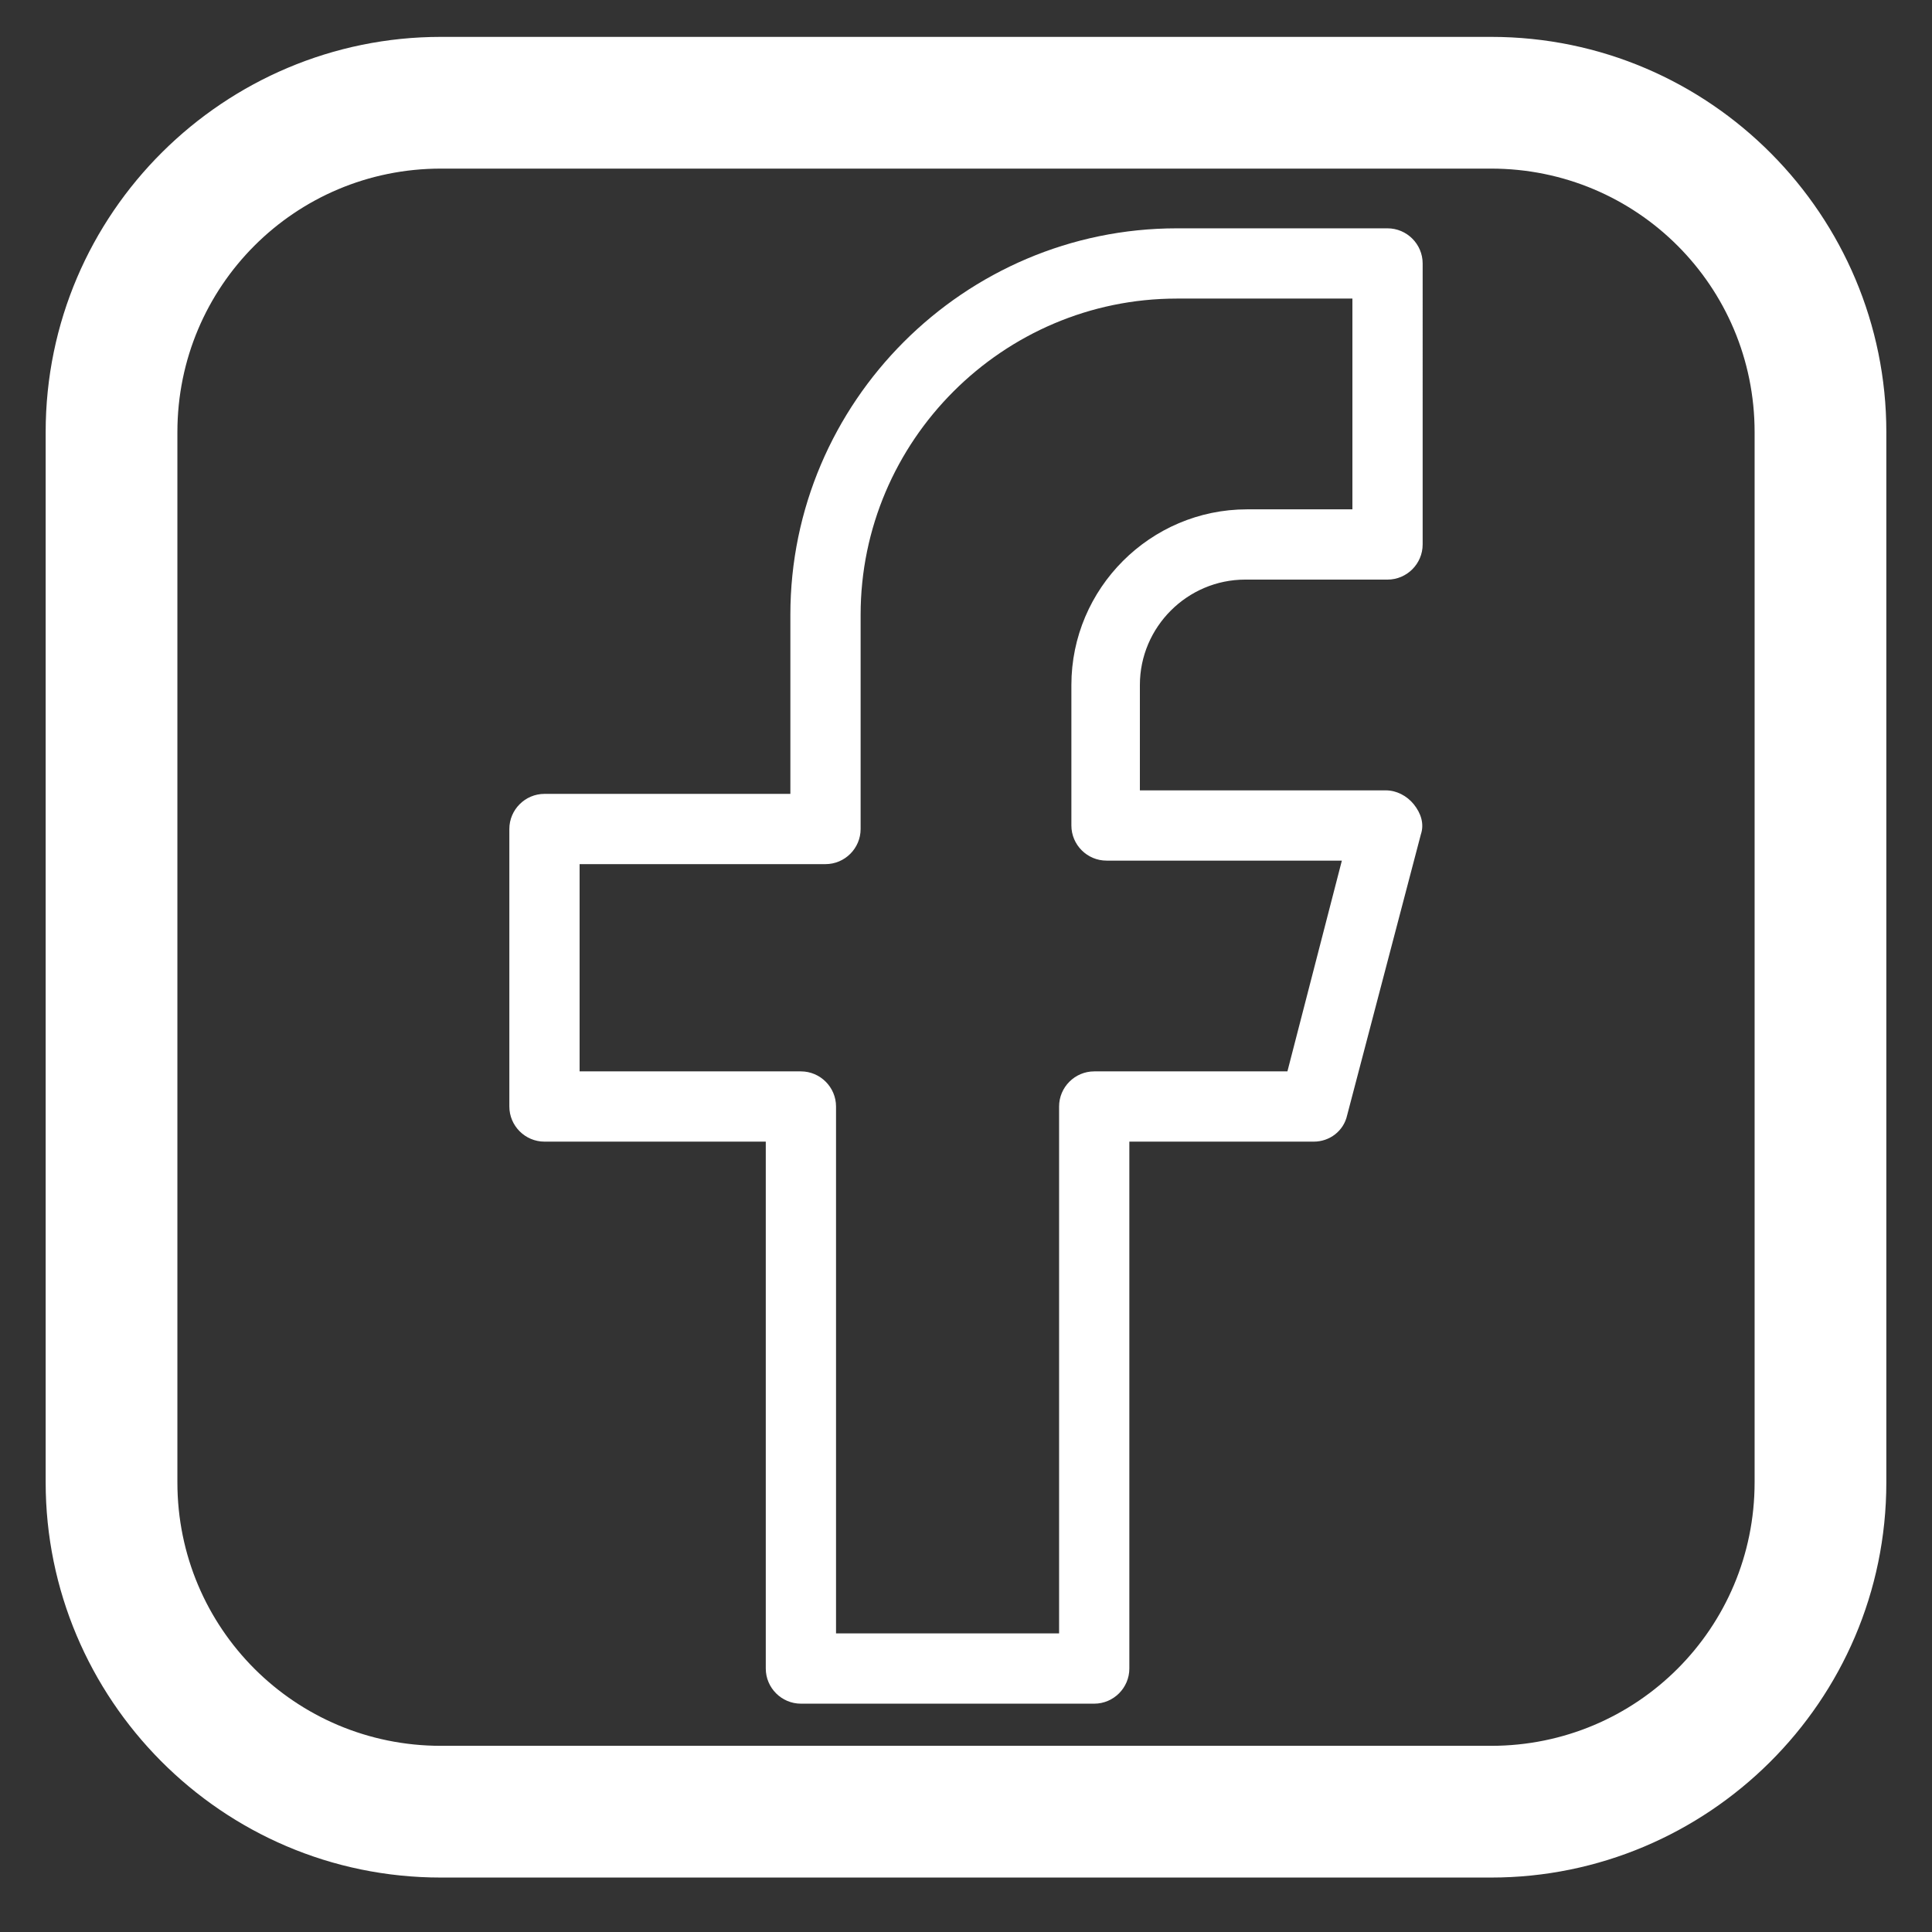
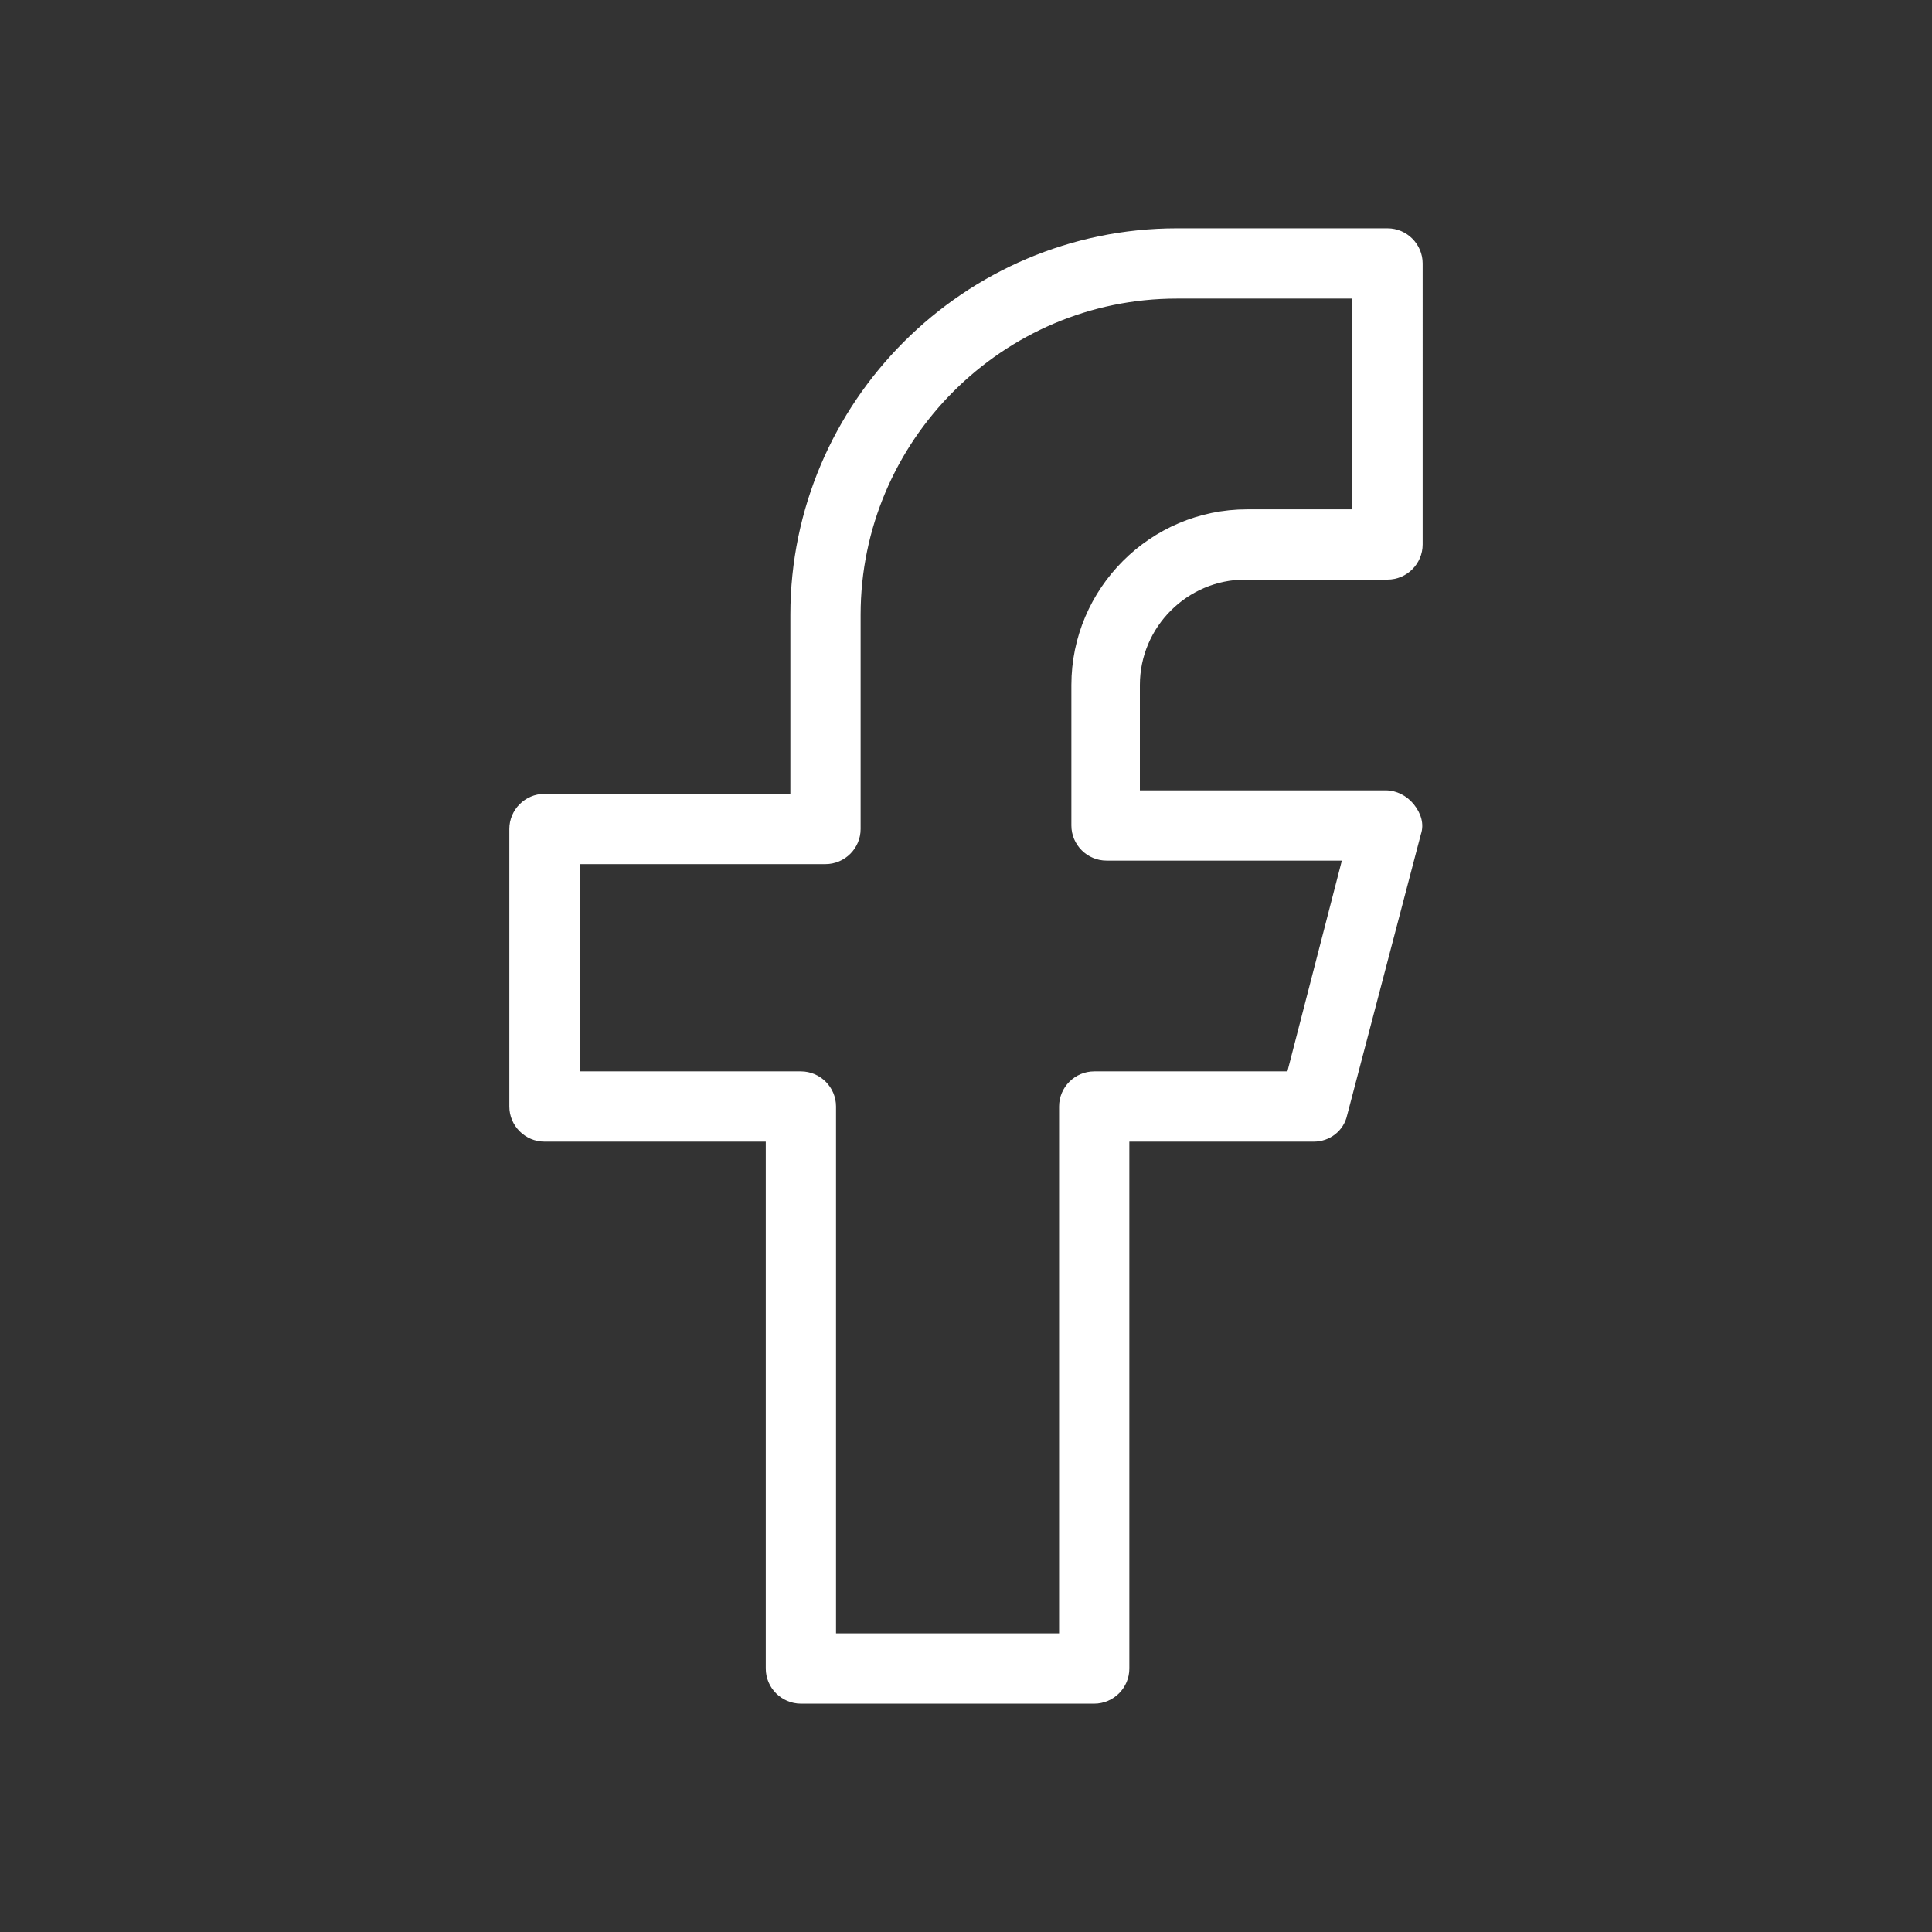
<svg xmlns="http://www.w3.org/2000/svg" id="Livello_1" version="1.1" viewBox="0 0 110 110">
  <rect x="0" y="0" width="110" height="110" fill="#333333" stroke="none" />
  <defs>
    <style>
      .st0 {
        fill: #fff;
      }
    </style>
  </defs>
  <path class="st0" d="M71,33h8c1.1,0,2-.9,2-2V15c0-1.1-.9-2-2-2h-12c-12.1,0-22,9.9-22,22v10.2h-14c-1.1,0-2,.9-2,2v15.8c0,1.1.9,2,2,2h12.6v30c0,1.1.9,2,2,2h16.7c1.1,0,2-.9,2-2v-30h10.5c.9,0,1.7-.6,1.9-1.5l4.2-16c.2-.6,0-1.2-.4-1.7-.4-.5-1-.8-1.6-.8h-14v-6c0-3.3,2.7-6,6-6h0ZM63,49h13.4l-3.1,12h-11c-1.1,0-2,.9-2,2v30h-12.7v-30c0-1.1-.9-2-2-2h-12.6v-11.8h14c1.1,0,2-.9,2-2v-12.2c0-9.9,8.1-18,18-18h10v12h-6c-5.5,0-10,4.5-10,10v8c0,1.1.9,2,2,2h0Z" />
-   <path class="st0" d="M84.9,2.1H25.1C12.8,2.1,2.6,12.1,2.6,24.6v59.8c0,12.3,10,22.5,22.5,22.5h59.8c12.3,0,22.5-10,22.5-22.5V24.6c0-12.3-10-22.5-22.5-22.5ZM99.9,84.4c0,8.3-6.7,15-15,15H25.1c-8.3,0-15-6.7-15-15V24.6c0-8.3,6.7-15,15-15h59.8c8.3,0,15,6.7,15,15v59.8Z" />
</svg>